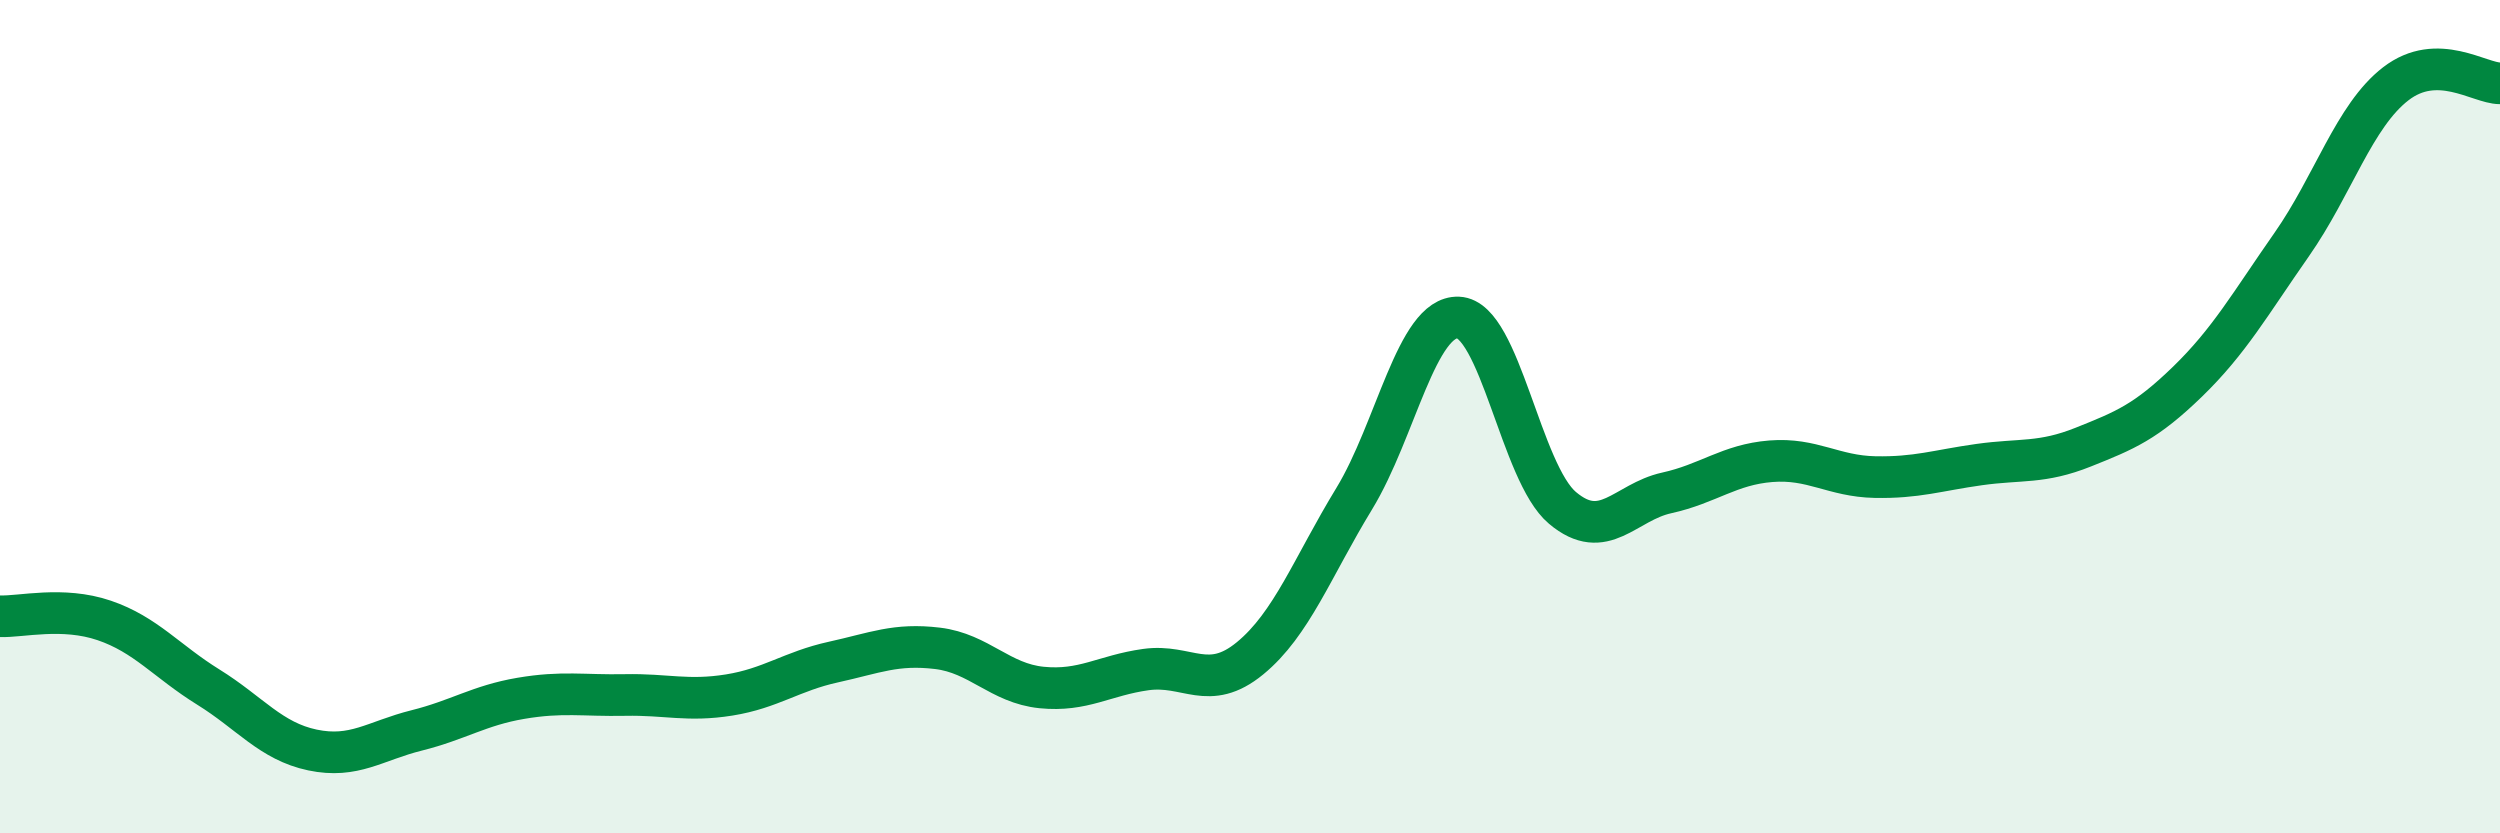
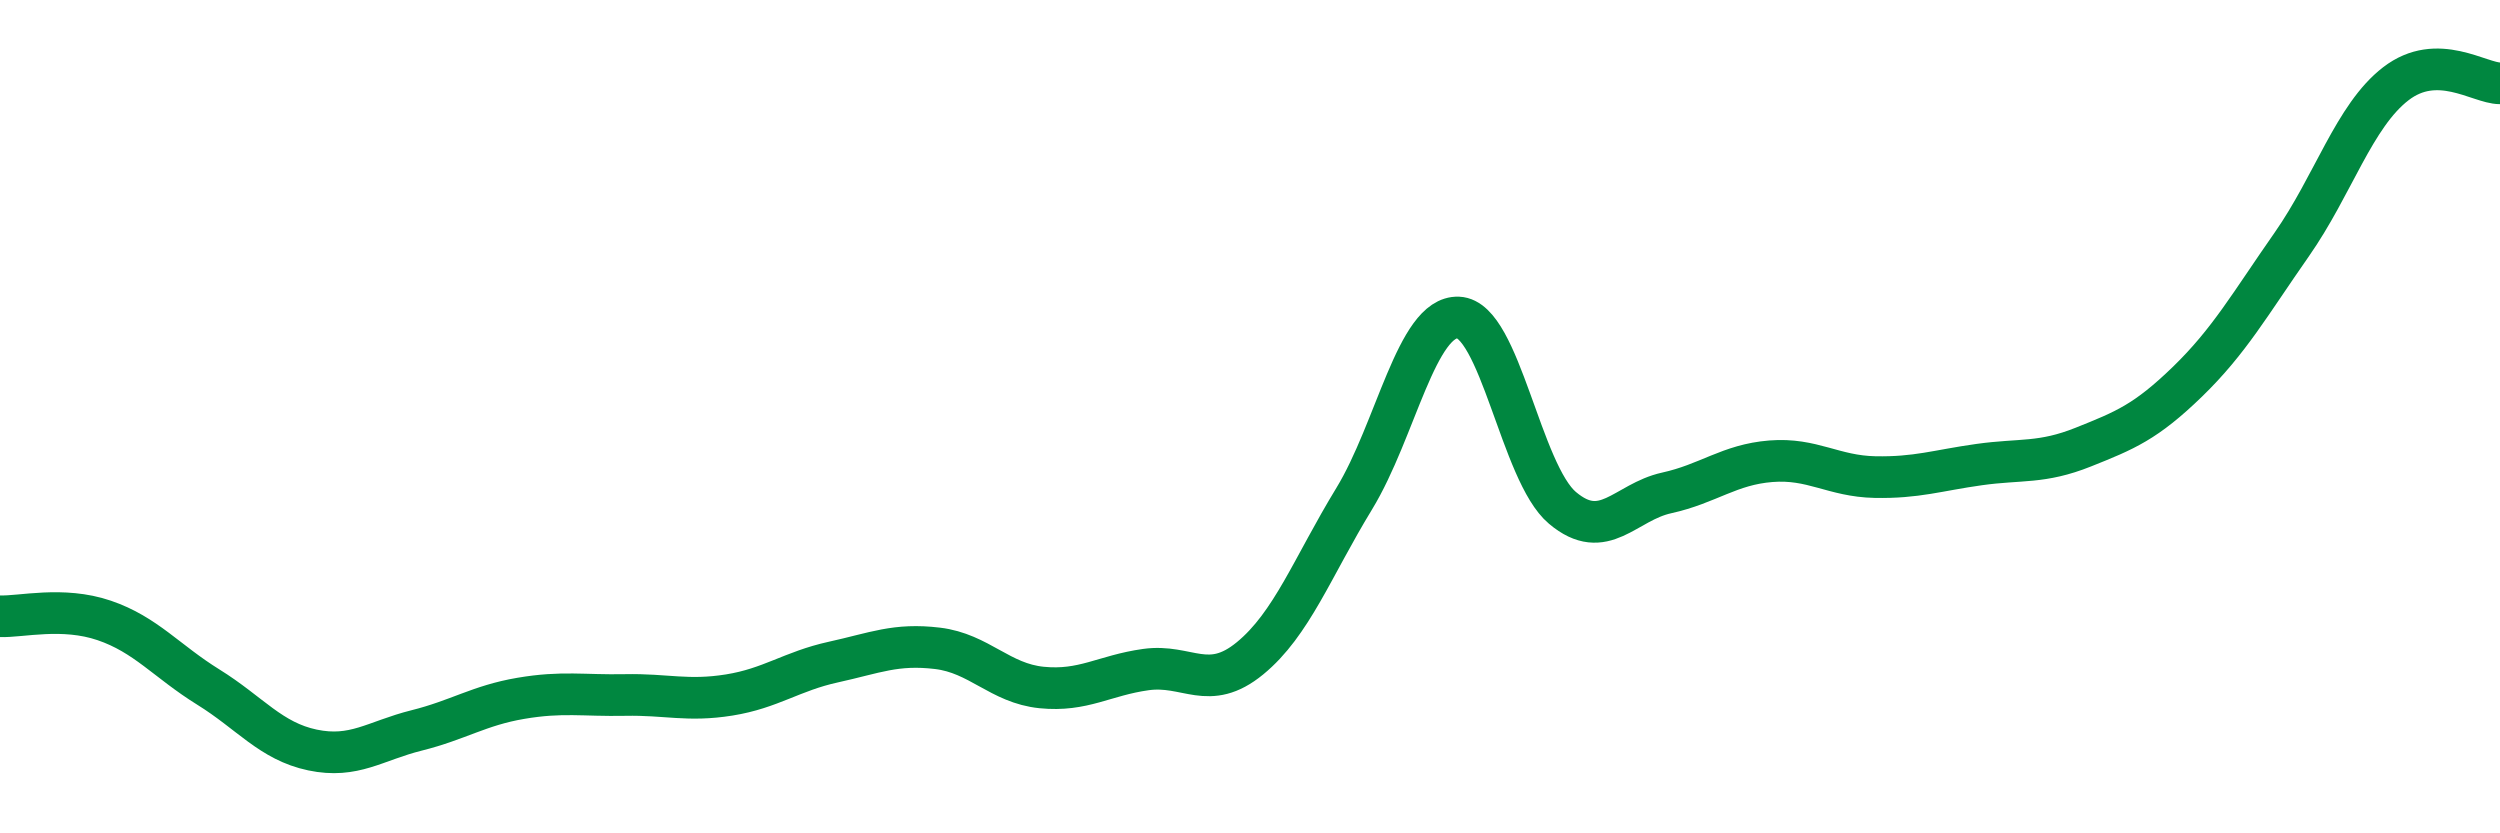
<svg xmlns="http://www.w3.org/2000/svg" width="60" height="20" viewBox="0 0 60 20">
-   <path d="M 0,14.79 C 0.5,14.81 1.5,14.55 2.5,14.89 C 3.5,15.23 4,15.87 5,16.49 C 6,17.11 6.5,17.79 7.5,18 C 8.5,18.21 9,17.78 10,17.53 C 11,17.28 11.5,16.93 12.5,16.76 C 13.5,16.59 14,16.7 15,16.68 C 16,16.66 16.5,16.84 17.5,16.68 C 18.5,16.52 19,16.11 20,15.89 C 21,15.67 21.5,15.44 22.5,15.56 C 23.5,15.68 24,16.4 25,16.5 C 26,16.6 26.5,16.21 27.5,16.07 C 28.5,15.93 29,16.62 30,15.8 C 31,14.98 31.5,13.61 32.5,11.97 C 33.5,10.33 34,7.58 35,7.62 C 36,7.66 36.5,11.35 37.5,12.19 C 38.5,13.03 39,12.05 40,11.83 C 41,11.61 41.5,11.15 42.5,11.07 C 43.5,10.99 44,11.43 45,11.45 C 46,11.47 46.5,11.29 47.5,11.15 C 48.5,11.01 49,11.13 50,10.73 C 51,10.33 51.5,10.13 52.5,9.16 C 53.5,8.19 54,7.3 55,5.87 C 56,4.44 56.5,2.78 57.5,2.01 C 58.5,1.24 59.5,2 60,2L60 20L0 20Z" fill="#008740" opacity="0.1" stroke-linecap="round" stroke-linejoin="round" />
  <path d="M 0,14.79 C 0.5,14.81 1.5,14.55 2.5,14.89 C 3.5,15.23 4,15.87 5,16.49 C 6,17.11 6.5,17.79 7.5,18 C 8.5,18.21 9,17.78 10,17.53 C 11,17.28 11.5,16.93 12.5,16.76 C 13.5,16.59 14,16.7 15,16.68 C 16,16.66 16.5,16.84 17.5,16.68 C 18.5,16.52 19,16.11 20,15.89 C 21,15.67 21.5,15.44 22.5,15.56 C 23.5,15.68 24,16.4 25,16.5 C 26,16.6 26.5,16.21 27.5,16.07 C 28.5,15.93 29,16.62 30,15.8 C 31,14.98 31.5,13.61 32.5,11.97 C 33.5,10.33 34,7.58 35,7.62 C 36,7.66 36.5,11.35 37.5,12.19 C 38.5,13.03 39,12.05 40,11.83 C 41,11.61 41.5,11.15 42.5,11.07 C 43.5,10.99 44,11.43 45,11.45 C 46,11.47 46.5,11.29 47.5,11.15 C 48.5,11.01 49,11.13 50,10.73 C 51,10.33 51.5,10.13 52.5,9.16 C 53.5,8.19 54,7.3 55,5.87 C 56,4.44 56.5,2.78 57.5,2.01 C 58.5,1.24 59.5,2 60,2" stroke="#008740" stroke-width="1" fill="none" stroke-linecap="round" stroke-linejoin="round" />
</svg>